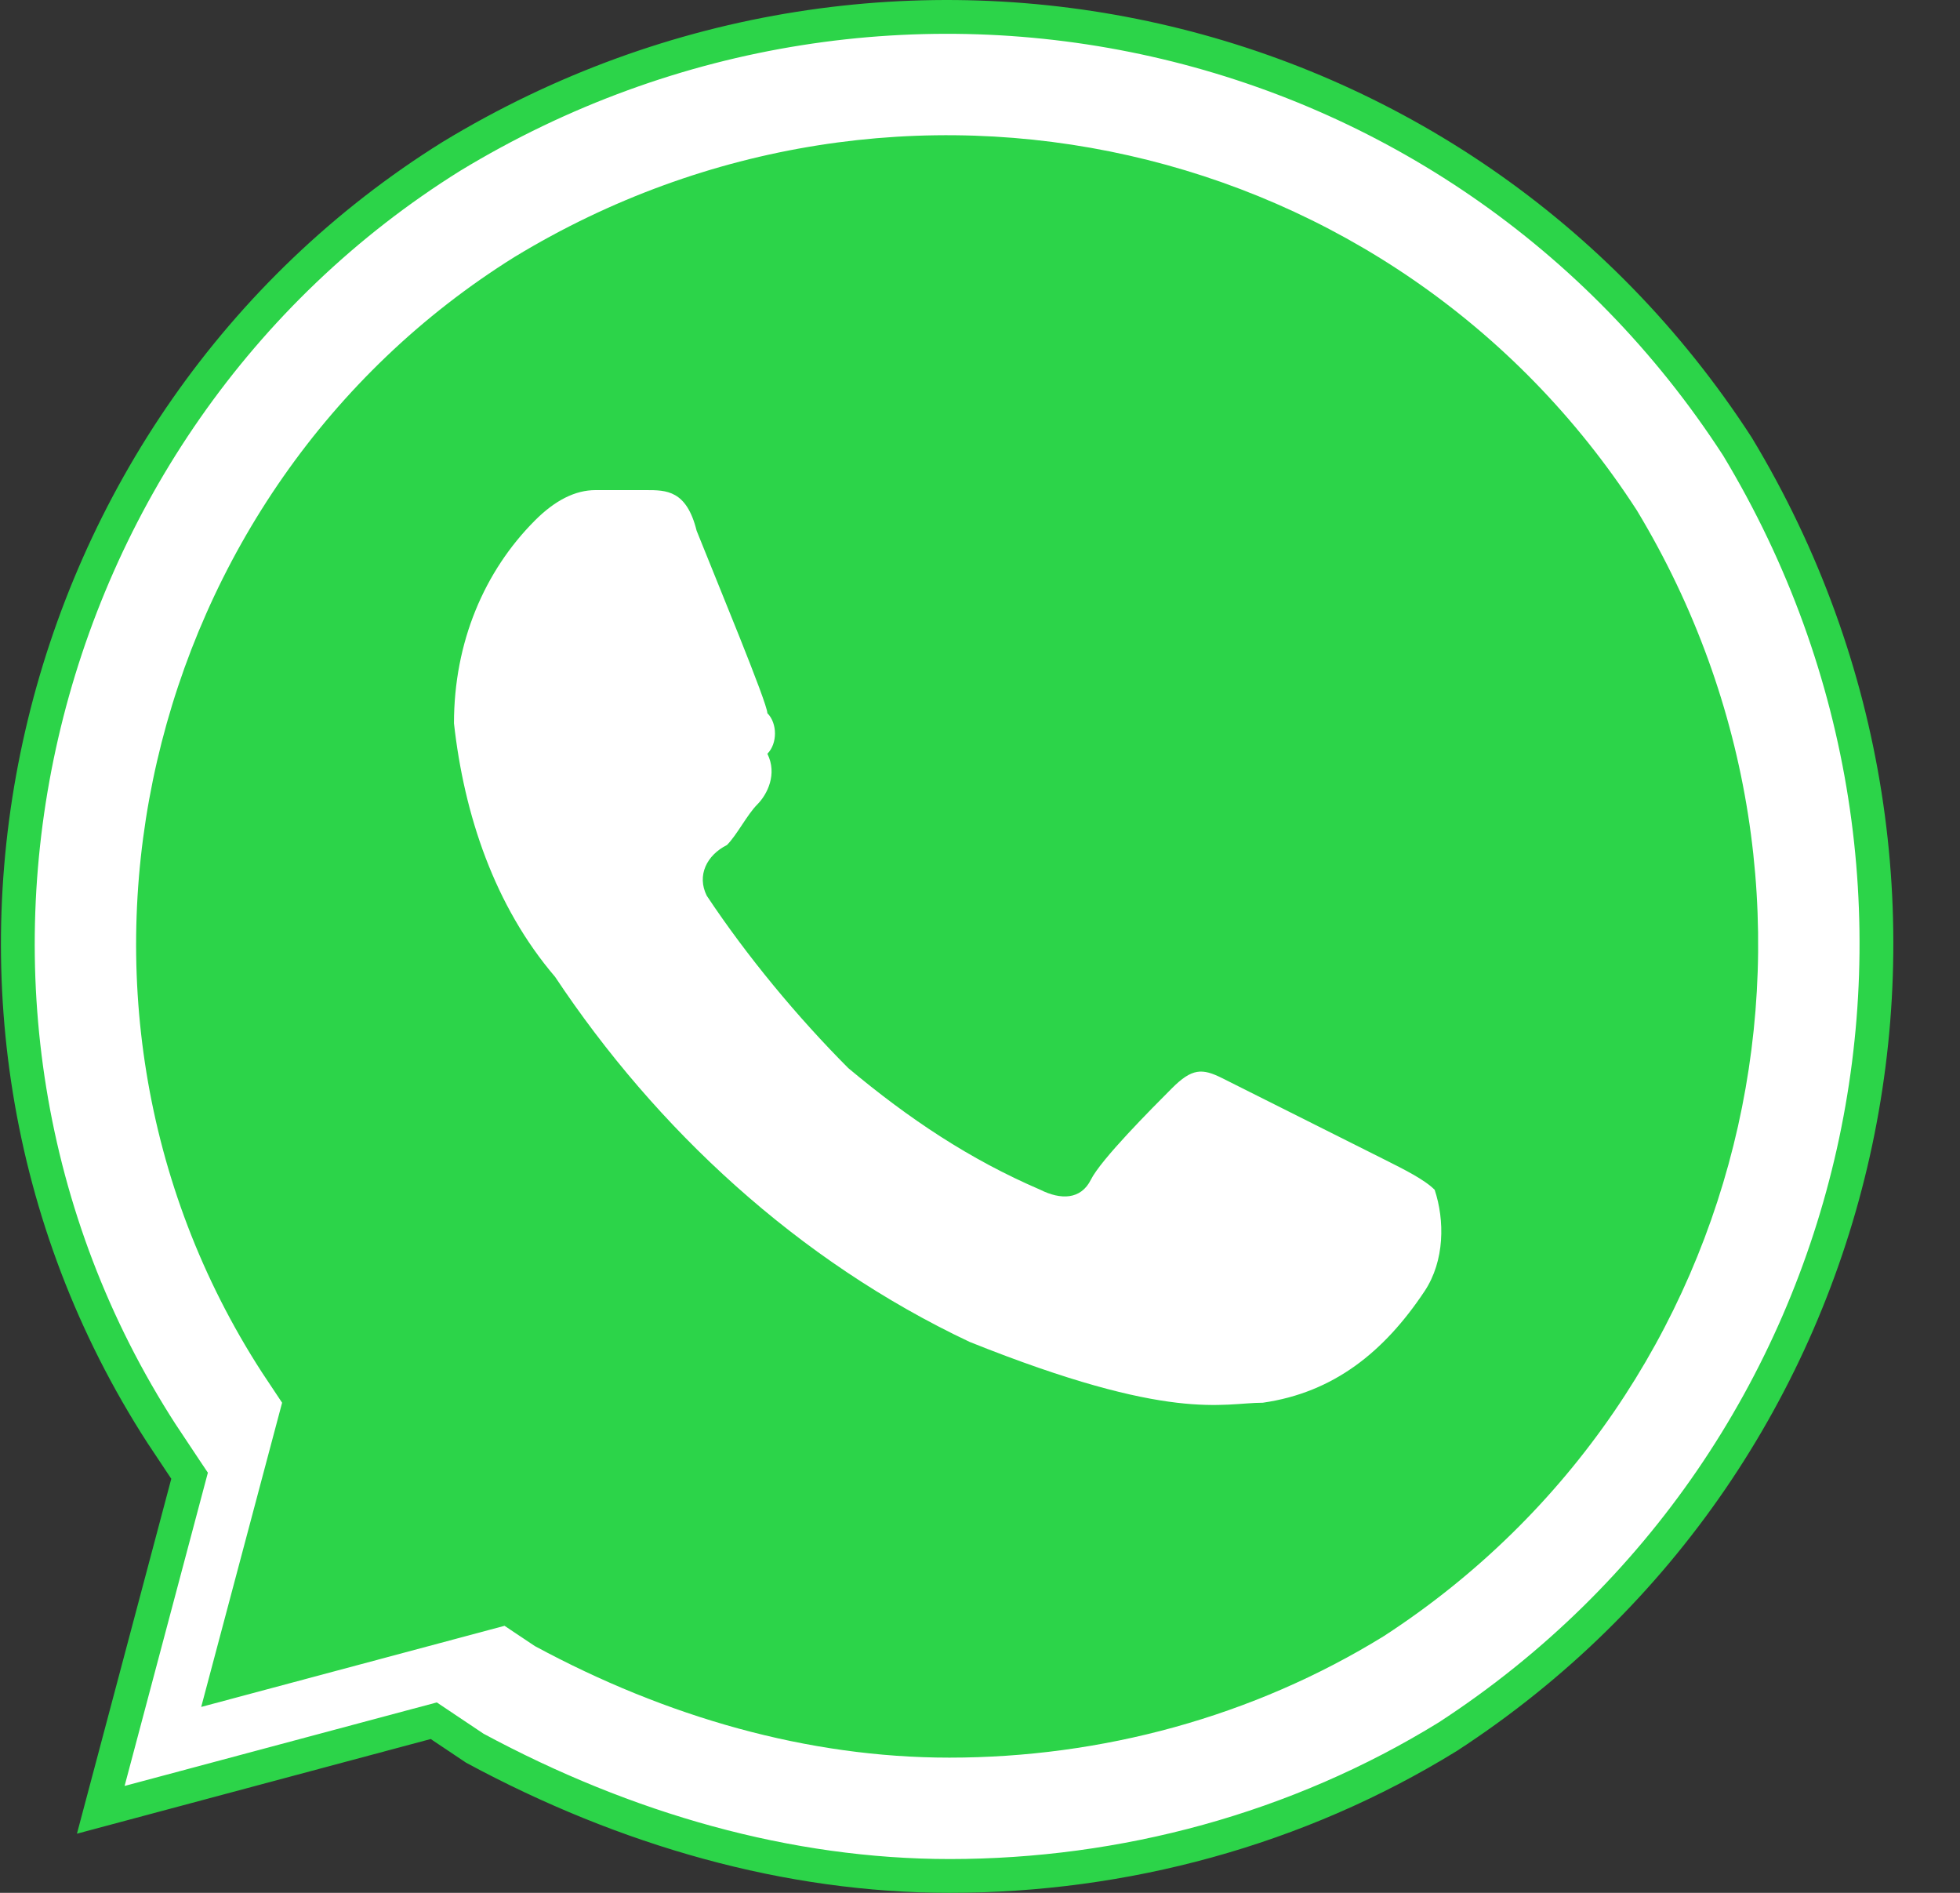
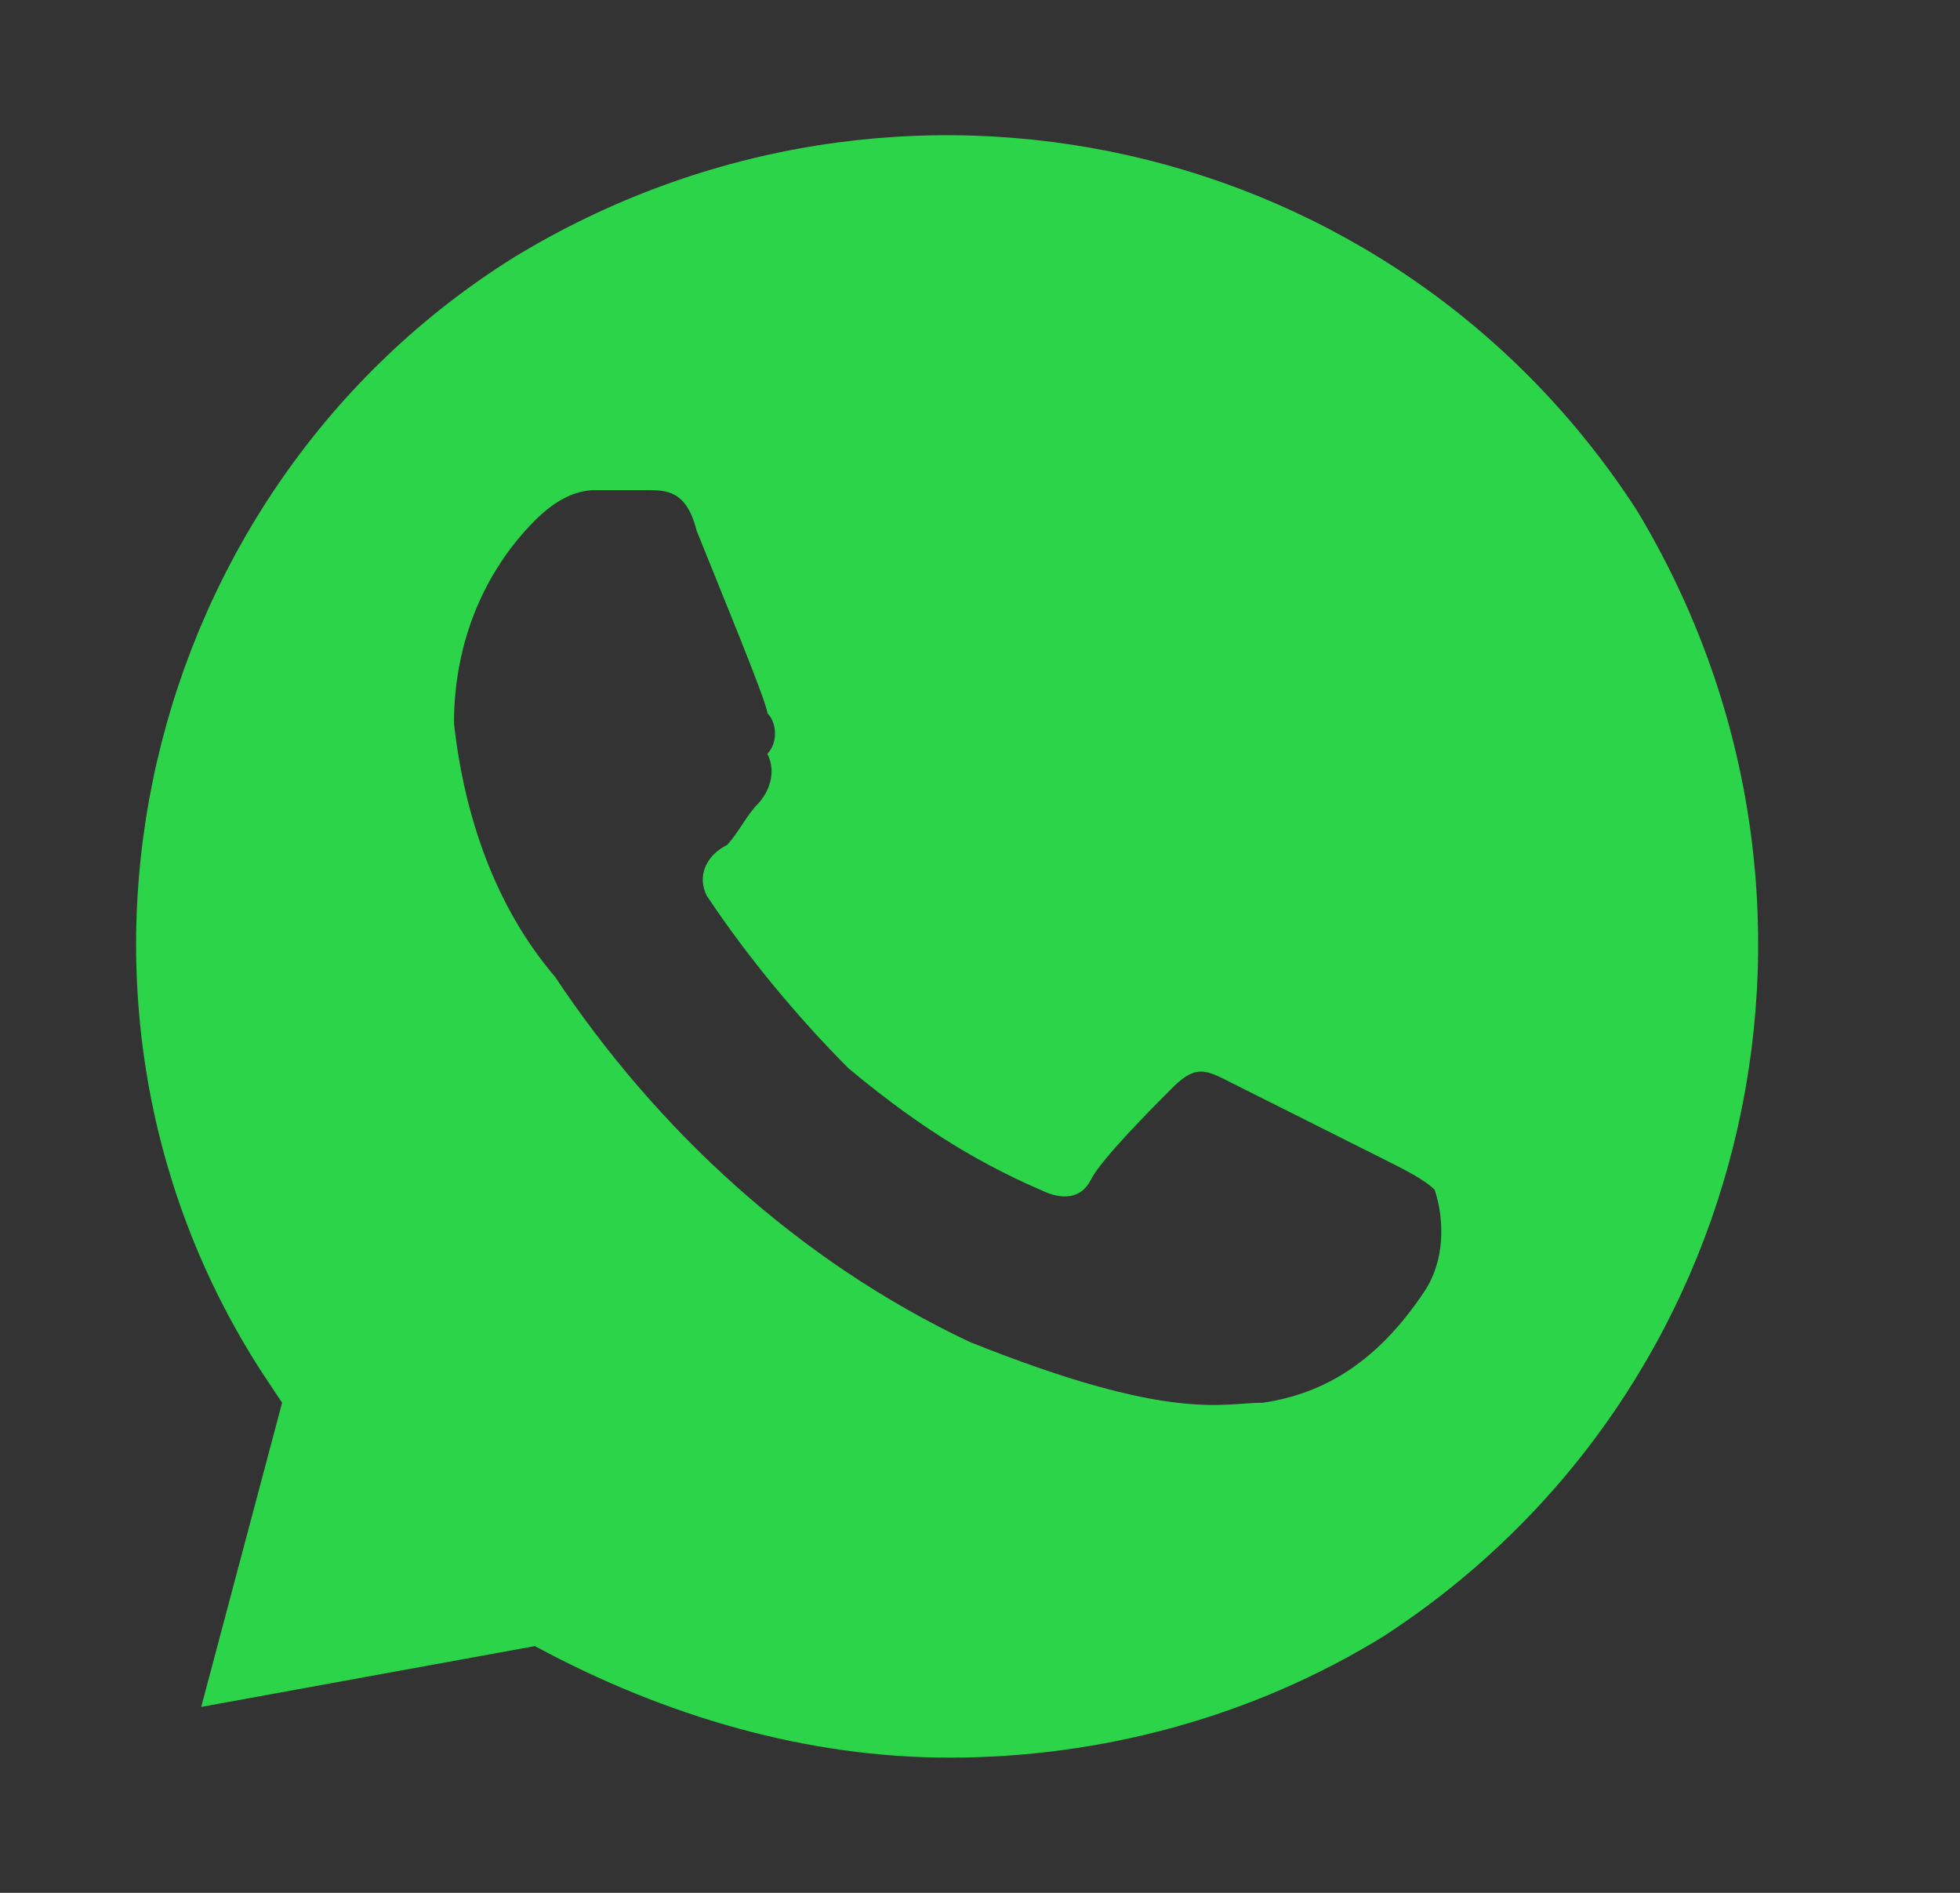
<svg xmlns="http://www.w3.org/2000/svg" width="29" height="28" viewBox="0 0 29 28" fill="none">
  <rect x="0" y="0" width="29" height="28" fill="#333333" stroke="none" />
-   <path d="M2.776 21.939L2.805 21.83L2.742 21.736L2.395 21.214C2.395 21.214 2.394 21.213 2.394 21.213C-1.715 14.858 0.339 6.266 6.679 2.313C13.195 -1.641 21.593 0.25 25.708 6.607C29.65 13.143 27.762 21.564 21.423 25.689C19.196 27.062 16.625 27.75 14.052 27.75C11.661 27.75 9.262 27.066 7.026 25.861L6.512 25.517L6.418 25.454L6.309 25.483L1.491 26.772L2.776 21.939Z" fill="white" stroke="#2CD449" stroke-width="0.5" />
-   <path d="M24.219 7.55C20.629 2 13.299 0.35 7.615 3.8C2.08 7.25 0.285 14.75 3.875 20.3L4.174 20.75L2.977 25.25L7.465 24.05L7.914 24.35C9.858 25.4 11.953 26 14.047 26C16.291 26 18.535 25.4 20.479 24.2C26.014 20.6 27.659 13.25 24.219 7.55ZM21.078 19.1C20.479 20 19.731 20.6 18.684 20.75C18.086 20.75 17.338 21.05 14.346 19.85C11.803 18.65 9.709 16.7 8.213 14.45C7.315 13.4 6.867 12.05 6.717 10.7C6.717 9.5 7.166 8.45 7.914 7.7C8.213 7.4 8.512 7.25 8.811 7.25L9.559 7.25C9.858 7.25 10.158 7.25 10.307 7.85C10.606 8.6 11.354 10.4 11.354 10.55C11.504 10.7 11.504 11 11.354 11.15C11.504 11.45 11.354 11.75 11.205 11.9C11.055 12.05 10.905 12.35 10.756 12.5C10.457 12.65 10.307 12.95 10.457 13.25C11.055 14.15 11.803 15.05 12.551 15.8C13.448 16.55 14.346 17.15 15.393 17.6C15.692 17.75 15.992 17.75 16.141 17.45C16.291 17.15 17.039 16.4 17.338 16.1C17.637 15.8 17.787 15.8 18.086 15.95L20.479 17.15C20.778 17.3 21.078 17.45 21.227 17.6C21.377 18.05 21.377 18.65 21.078 19.1Z" fill="#2CD449" />
+   <path d="M24.219 7.55C20.629 2 13.299 0.35 7.615 3.8C2.08 7.25 0.285 14.75 3.875 20.3L4.174 20.75L2.977 25.25L7.914 24.35C9.858 25.4 11.953 26 14.047 26C16.291 26 18.535 25.4 20.479 24.2C26.014 20.6 27.659 13.25 24.219 7.55ZM21.078 19.1C20.479 20 19.731 20.6 18.684 20.75C18.086 20.75 17.338 21.05 14.346 19.85C11.803 18.65 9.709 16.7 8.213 14.45C7.315 13.4 6.867 12.05 6.717 10.7C6.717 9.5 7.166 8.45 7.914 7.7C8.213 7.4 8.512 7.25 8.811 7.25L9.559 7.25C9.858 7.25 10.158 7.25 10.307 7.85C10.606 8.6 11.354 10.4 11.354 10.55C11.504 10.7 11.504 11 11.354 11.15C11.504 11.45 11.354 11.75 11.205 11.9C11.055 12.05 10.905 12.35 10.756 12.5C10.457 12.65 10.307 12.95 10.457 13.25C11.055 14.15 11.803 15.05 12.551 15.8C13.448 16.55 14.346 17.15 15.393 17.6C15.692 17.75 15.992 17.75 16.141 17.45C16.291 17.15 17.039 16.4 17.338 16.1C17.637 15.8 17.787 15.8 18.086 15.95L20.479 17.15C20.778 17.3 21.078 17.45 21.227 17.6C21.377 18.05 21.377 18.65 21.078 19.1Z" fill="#2CD449" />
</svg>